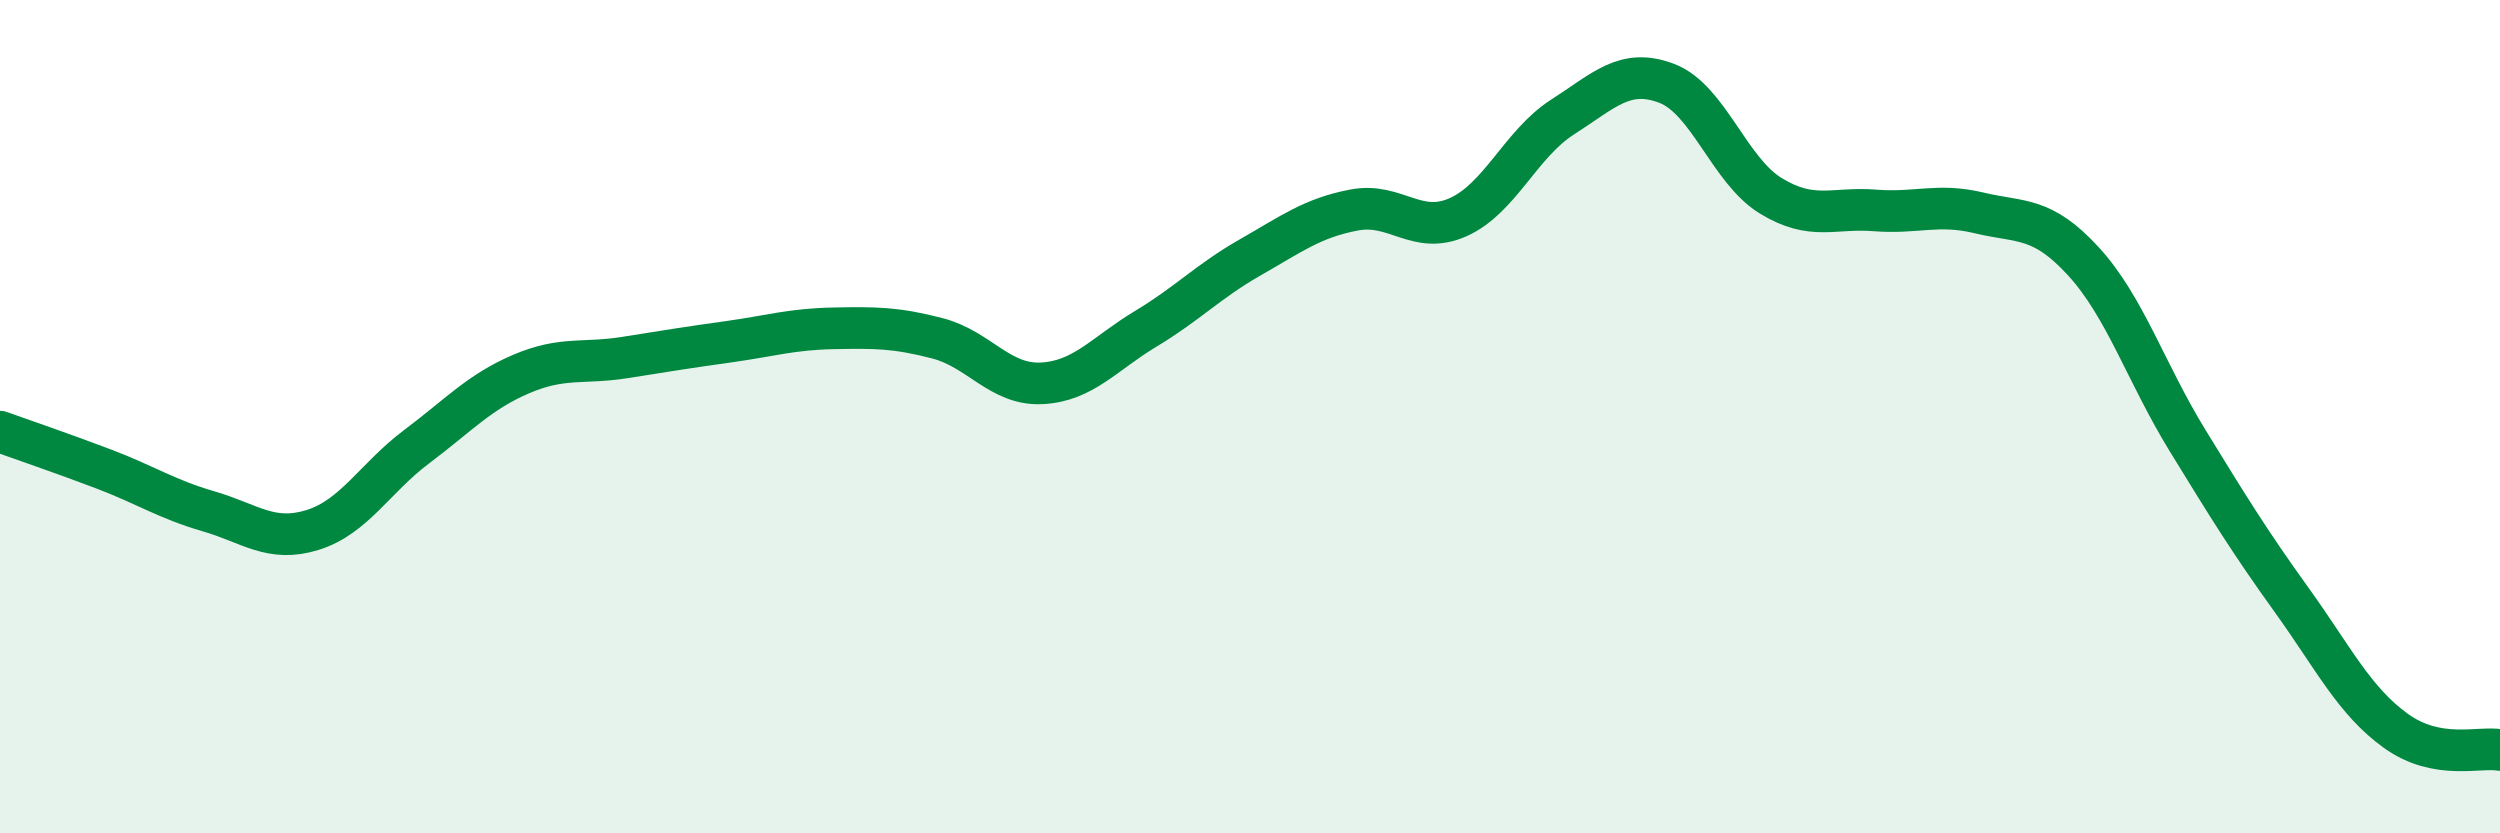
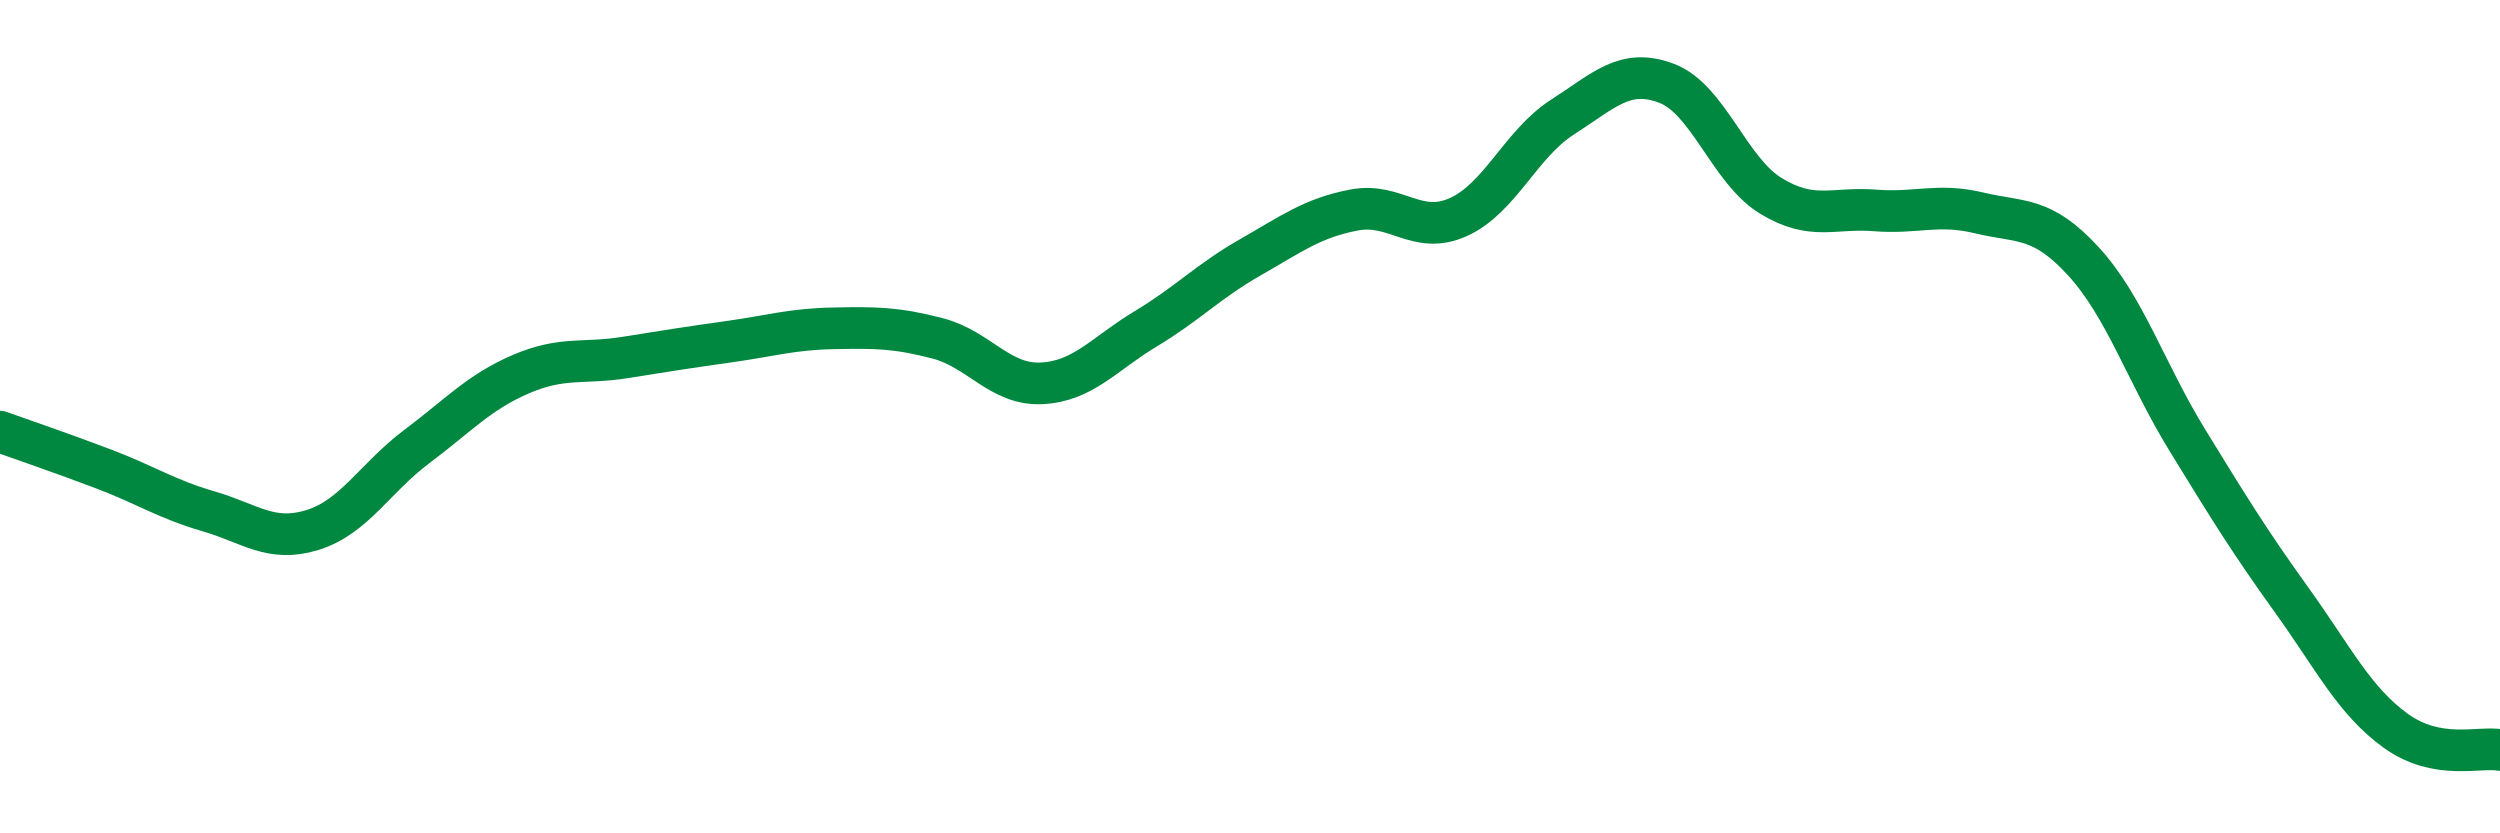
<svg xmlns="http://www.w3.org/2000/svg" width="60" height="20" viewBox="0 0 60 20">
-   <path d="M 0,10.36 C 0.5,10.54 1.5,10.88 2.5,11.26 C 3.5,11.64 4,11.98 5,12.27 C 6,12.56 6.5,13.03 7.5,12.72 C 8.5,12.41 9,11.47 10,10.72 C 11,9.97 11.5,9.41 12.5,8.98 C 13.5,8.55 14,8.74 15,8.58 C 16,8.42 16.5,8.34 17.5,8.2 C 18.5,8.06 19,7.9 20,7.88 C 21,7.86 21.5,7.86 22.5,8.12 C 23.5,8.38 24,9.25 25,9.2 C 26,9.15 26.5,8.49 27.5,7.89 C 28.5,7.29 29,6.75 30,6.18 C 31,5.61 31.5,5.23 32.5,5.04 C 33.5,4.85 34,5.66 35,5.21 C 36,4.76 36.5,3.45 37.5,2.81 C 38.5,2.17 39,1.62 40,2 C 41,2.38 41.5,4.09 42.5,4.7 C 43.5,5.31 44,4.97 45,5.05 C 46,5.13 46.5,4.87 47.5,5.11 C 48.5,5.35 49,5.18 50,6.27 C 51,7.36 51.5,8.94 52.5,10.57 C 53.5,12.2 54,13.01 55,14.4 C 56,15.79 56.5,16.82 57.5,17.54 C 58.5,18.26 59.5,17.91 60,18L60 20L0 20Z" fill="#008740" opacity="0.1" stroke-linecap="round" stroke-linejoin="round" />
  <path d="M 0,10.36 C 0.5,10.54 1.5,10.88 2.5,11.26 C 3.5,11.64 4,11.98 5,12.27 C 6,12.56 6.5,13.03 7.5,12.72 C 8.5,12.41 9,11.47 10,10.72 C 11,9.97 11.5,9.41 12.5,8.98 C 13.5,8.55 14,8.74 15,8.58 C 16,8.42 16.5,8.34 17.5,8.2 C 18.5,8.06 19,7.9 20,7.88 C 21,7.86 21.5,7.86 22.5,8.12 C 23.5,8.38 24,9.25 25,9.2 C 26,9.15 26.5,8.49 27.5,7.89 C 28.5,7.29 29,6.75 30,6.18 C 31,5.61 31.5,5.23 32.5,5.04 C 33.5,4.85 34,5.66 35,5.21 C 36,4.76 36.5,3.45 37.5,2.81 C 38.5,2.17 39,1.62 40,2 C 41,2.38 41.5,4.09 42.5,4.7 C 43.5,5.31 44,4.97 45,5.05 C 46,5.13 46.5,4.87 47.5,5.11 C 48.5,5.35 49,5.18 50,6.27 C 51,7.36 51.5,8.94 52.5,10.57 C 53.5,12.2 54,13.01 55,14.4 C 56,15.79 56.5,16.82 57.5,17.54 C 58.5,18.26 59.5,17.91 60,18" stroke="#008740" stroke-width="1" fill="none" stroke-linecap="round" stroke-linejoin="round" />
</svg>